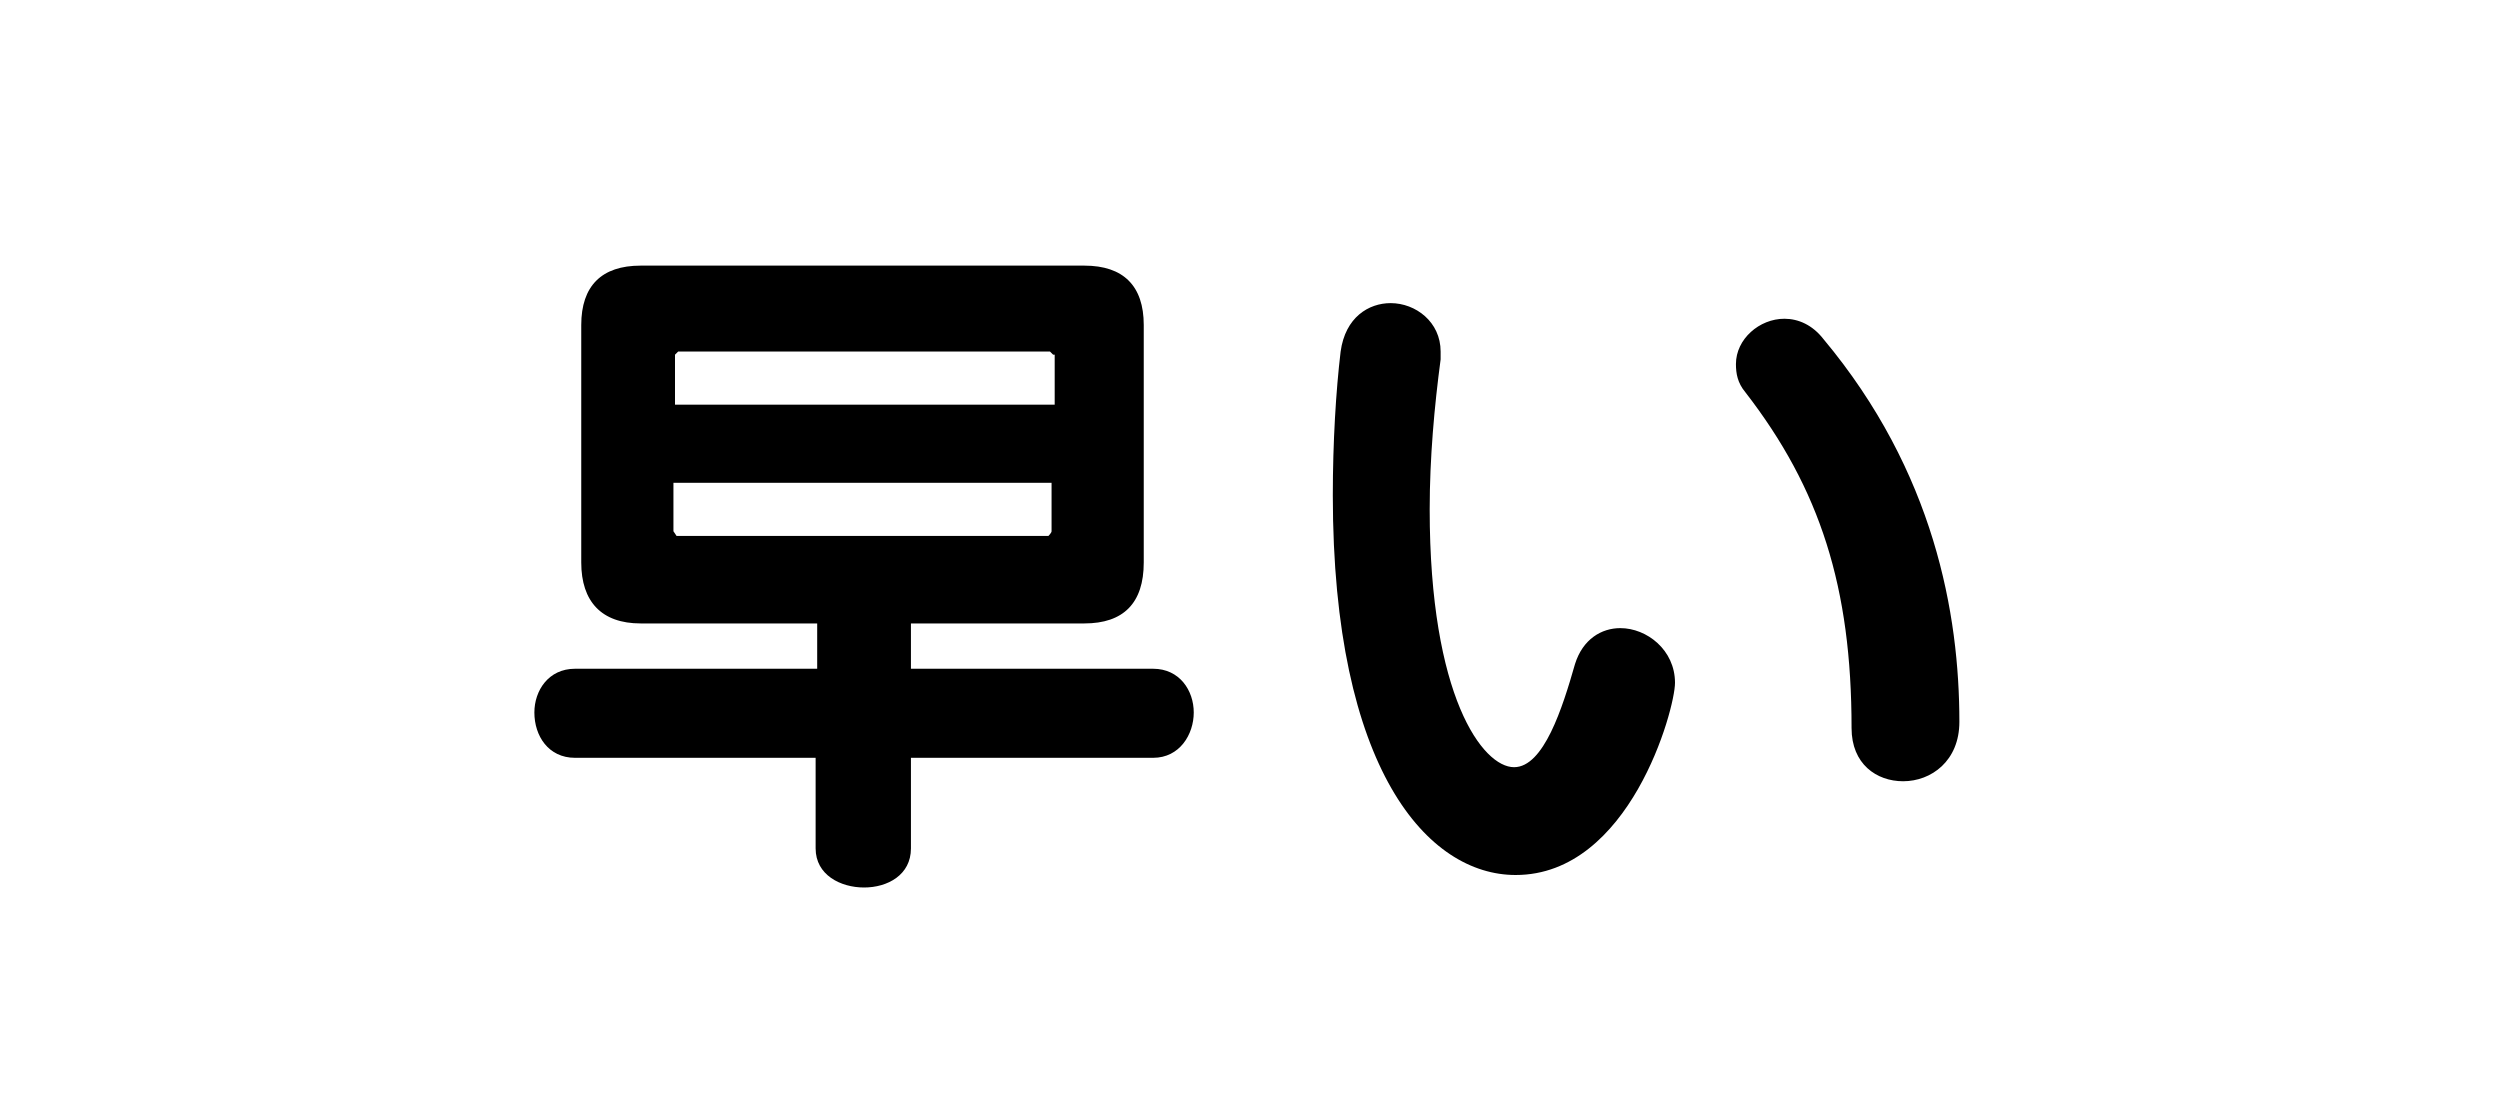
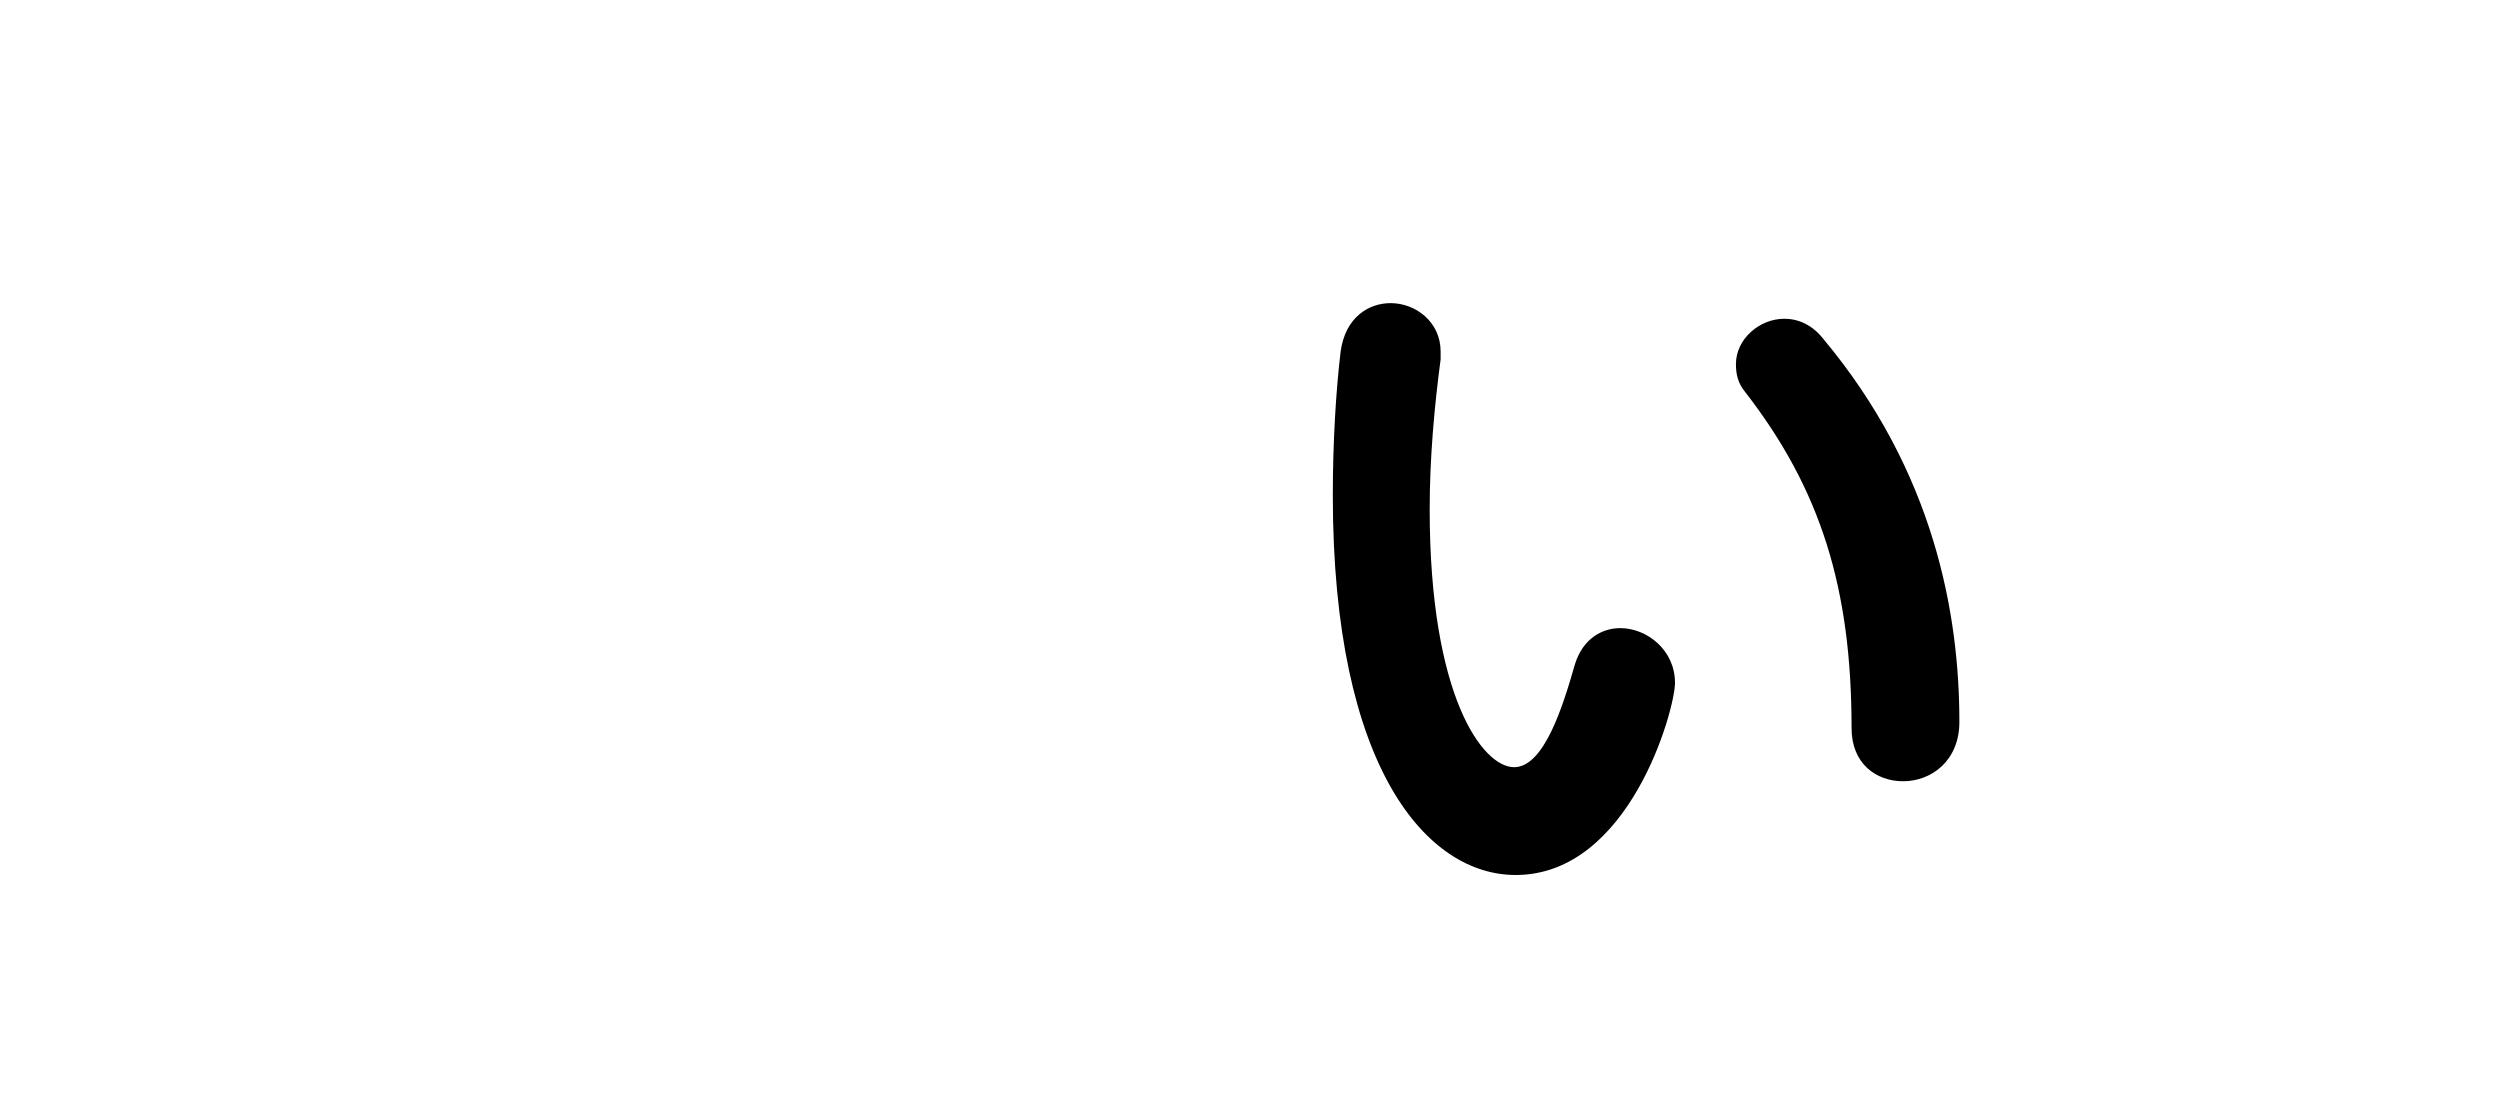
<svg xmlns="http://www.w3.org/2000/svg" version="1.1" id="レイヤー_1" x="0px" y="0px" viewBox="0 0 160 70" style="enable-background:new 0 0 160 70;" xml:space="preserve">
  <style type="text/css">
	.st0{fill:none;}
</style>
  <g>
-     <path d="M58.3,48.5v5.8c0,1.7-1.5,2.5-3,2.5c-1.5,0-3.1-0.8-3.1-2.5v-5.8H36.8c-1.7,0-2.6-1.4-2.6-2.9c0-1.4,0.9-2.8,2.6-2.8h15.5   v-2.9H41c-2.5,0-3.8-1.4-3.8-3.9V20.8c0-2.5,1.3-3.8,3.8-3.8h28.4c2.5,0,3.8,1.3,3.8,3.8V36c0,2.6-1.3,3.9-3.8,3.9H58.3v2.9h15.5   c1.7,0,2.6,1.4,2.6,2.8c0,1.4-0.9,2.9-2.6,2.9H58.3z M67.4,22.7c0,0-0.2-0.2-0.2-0.2H43.4c0,0-0.2,0.2-0.2,0.2v3.2h24.3V22.7z    M67.4,30.9H43.1v3.1c0,0,0.2,0.3,0.2,0.3h23.8c0,0,0.2-0.2,0.2-0.3V30.9z" />
    <path d="M85.3,31.7c0-3.4,0.2-6.7,0.5-9.2c0.3-2.2,1.8-3.1,3.2-3.1c1.6,0,3.2,1.2,3.2,3.1c0,0.2,0,0.4,0,0.5   c-0.4,3-0.7,6.3-0.7,9.6c0,12,3.4,16.5,5.4,16.5c1.9,0,3.1-3.8,3.9-6.6c0.5-1.6,1.7-2.3,2.9-2.3c1.7,0,3.5,1.4,3.5,3.5   c0,1.7-2.9,12.3-10.2,12.3C91.4,56,85.3,49.3,85.3,31.7z M118.5,46.6c0-9-2-15.3-6.8-21.5c-0.5-0.6-0.6-1.2-0.6-1.8   c0-1.6,1.5-2.9,3.1-2.9c0.9,0,1.8,0.4,2.5,1.3c7.1,8.5,8.7,17.6,8.7,24.5c0,2.5-1.8,3.8-3.6,3.8C120.1,50,118.5,48.9,118.5,46.6z" />
  </g>
  <rect class="st0" width="160" height="70" />
</svg>